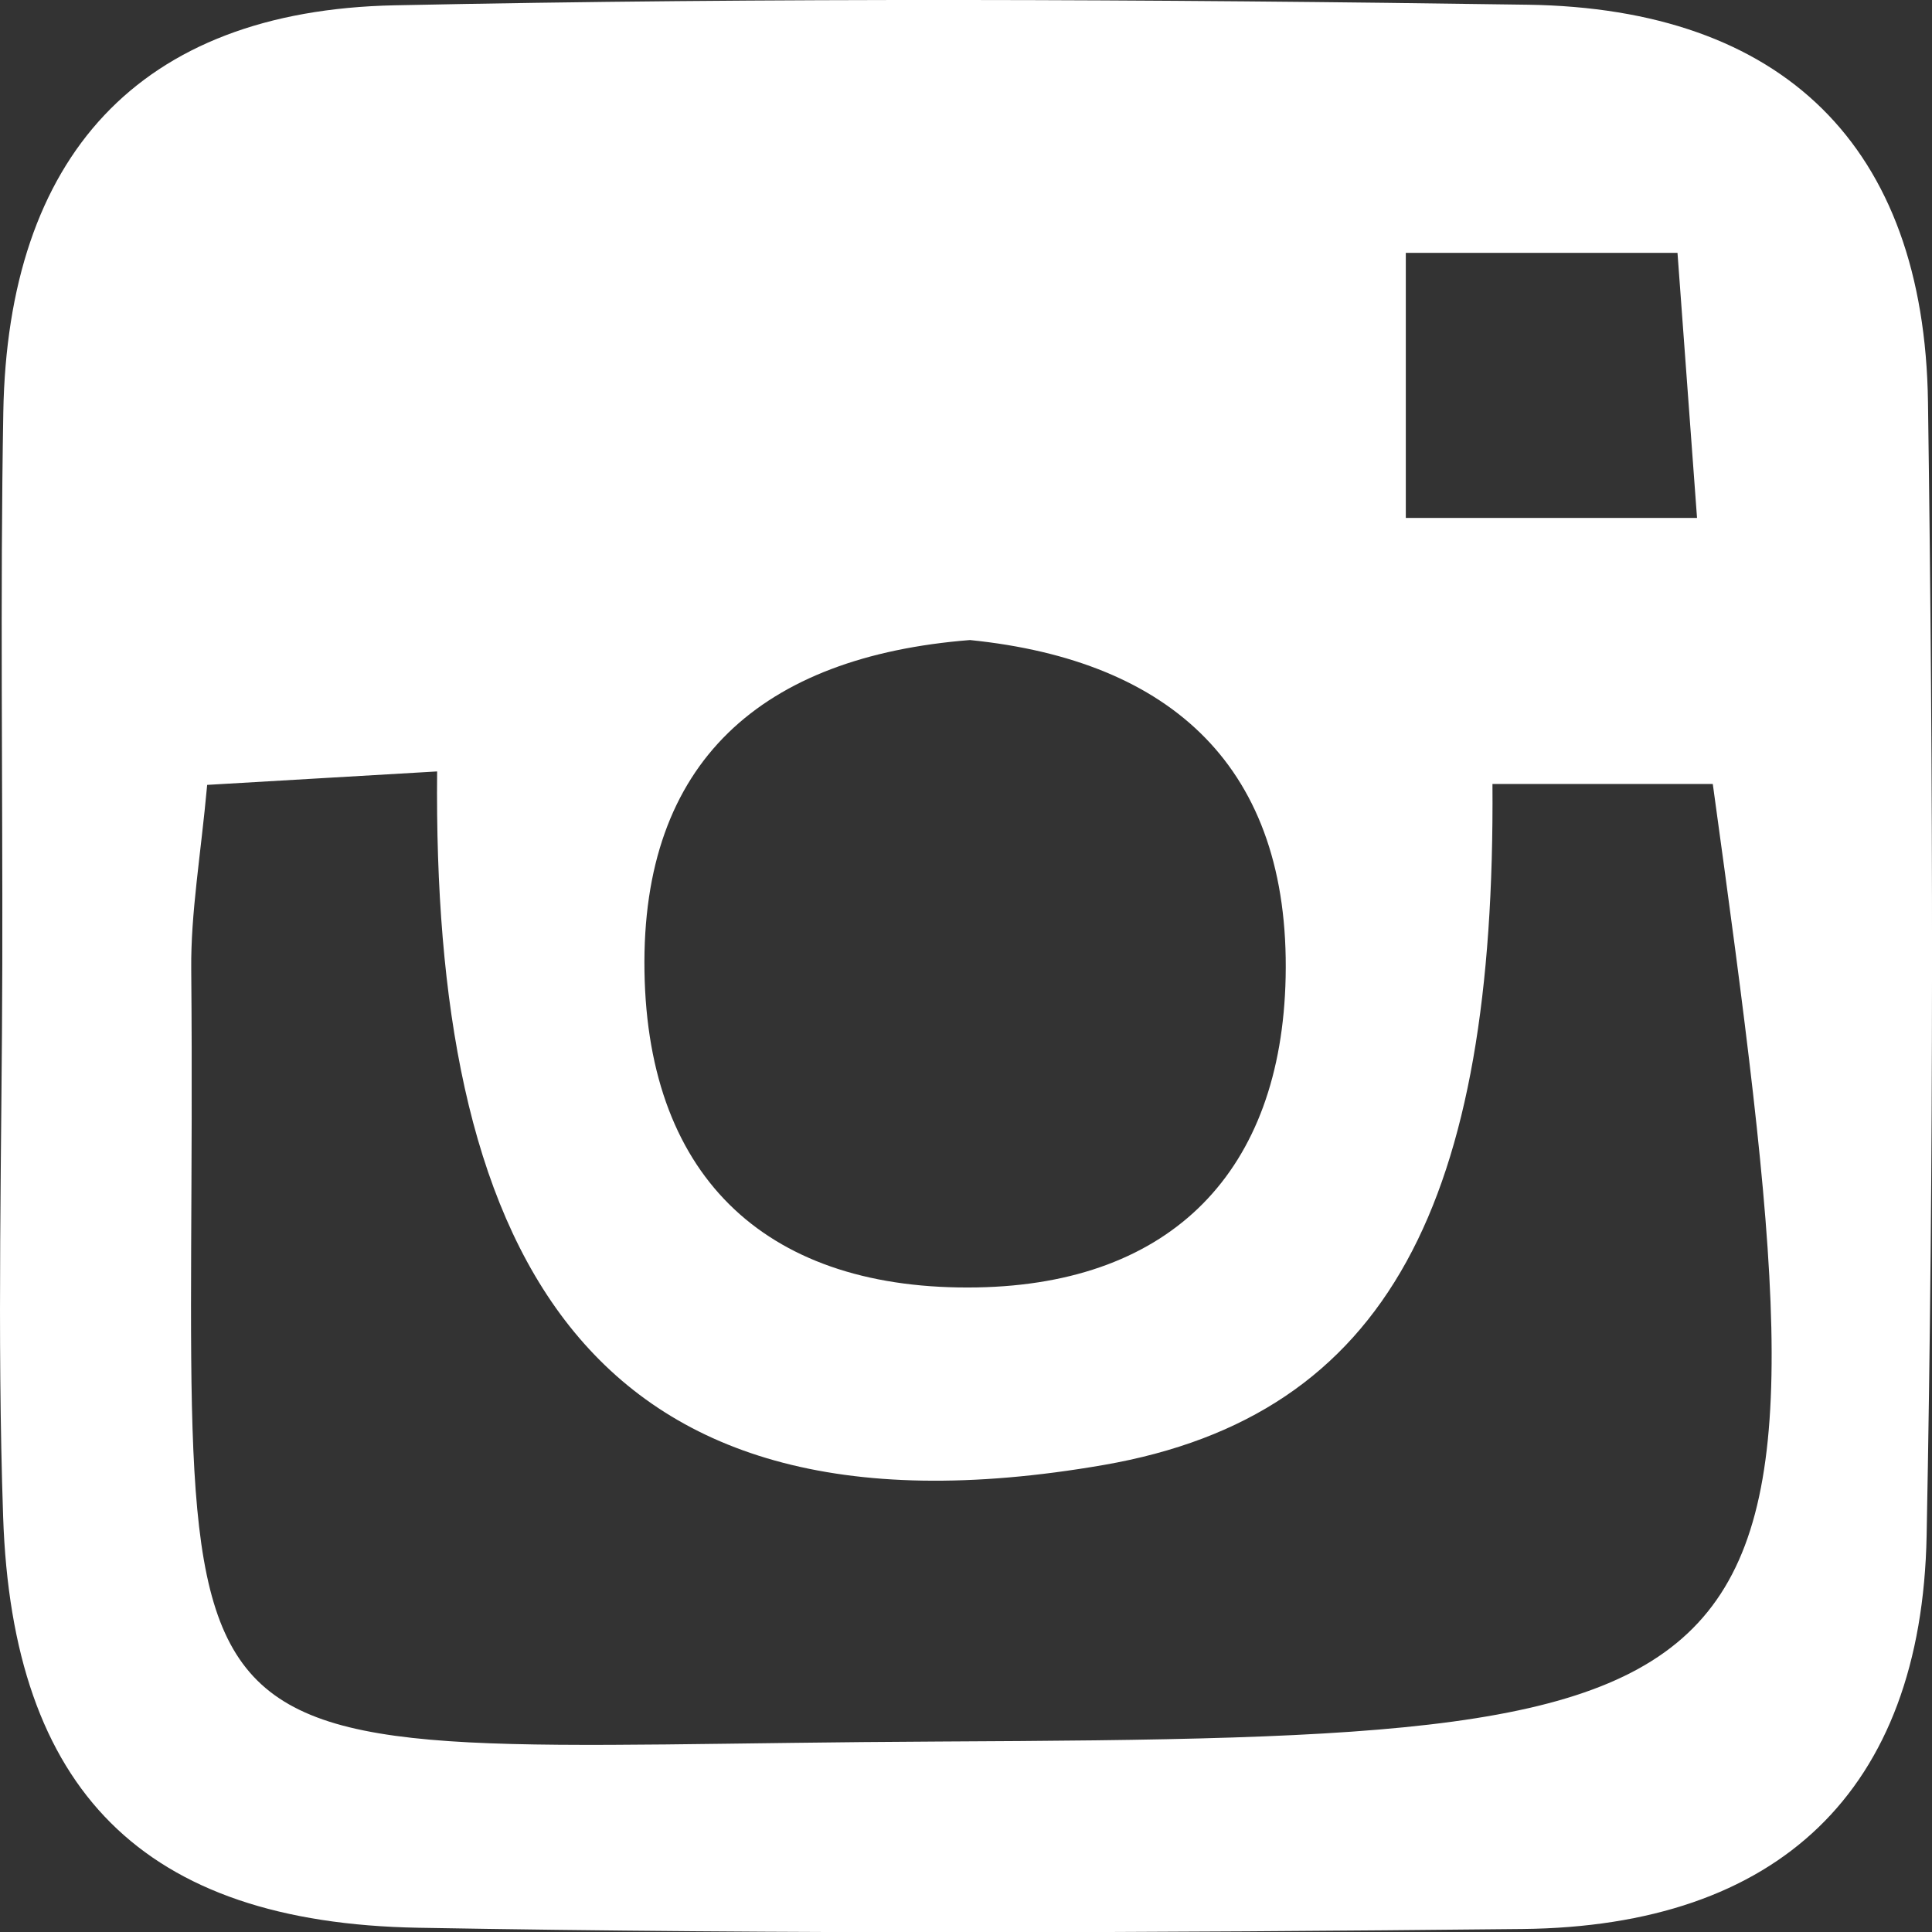
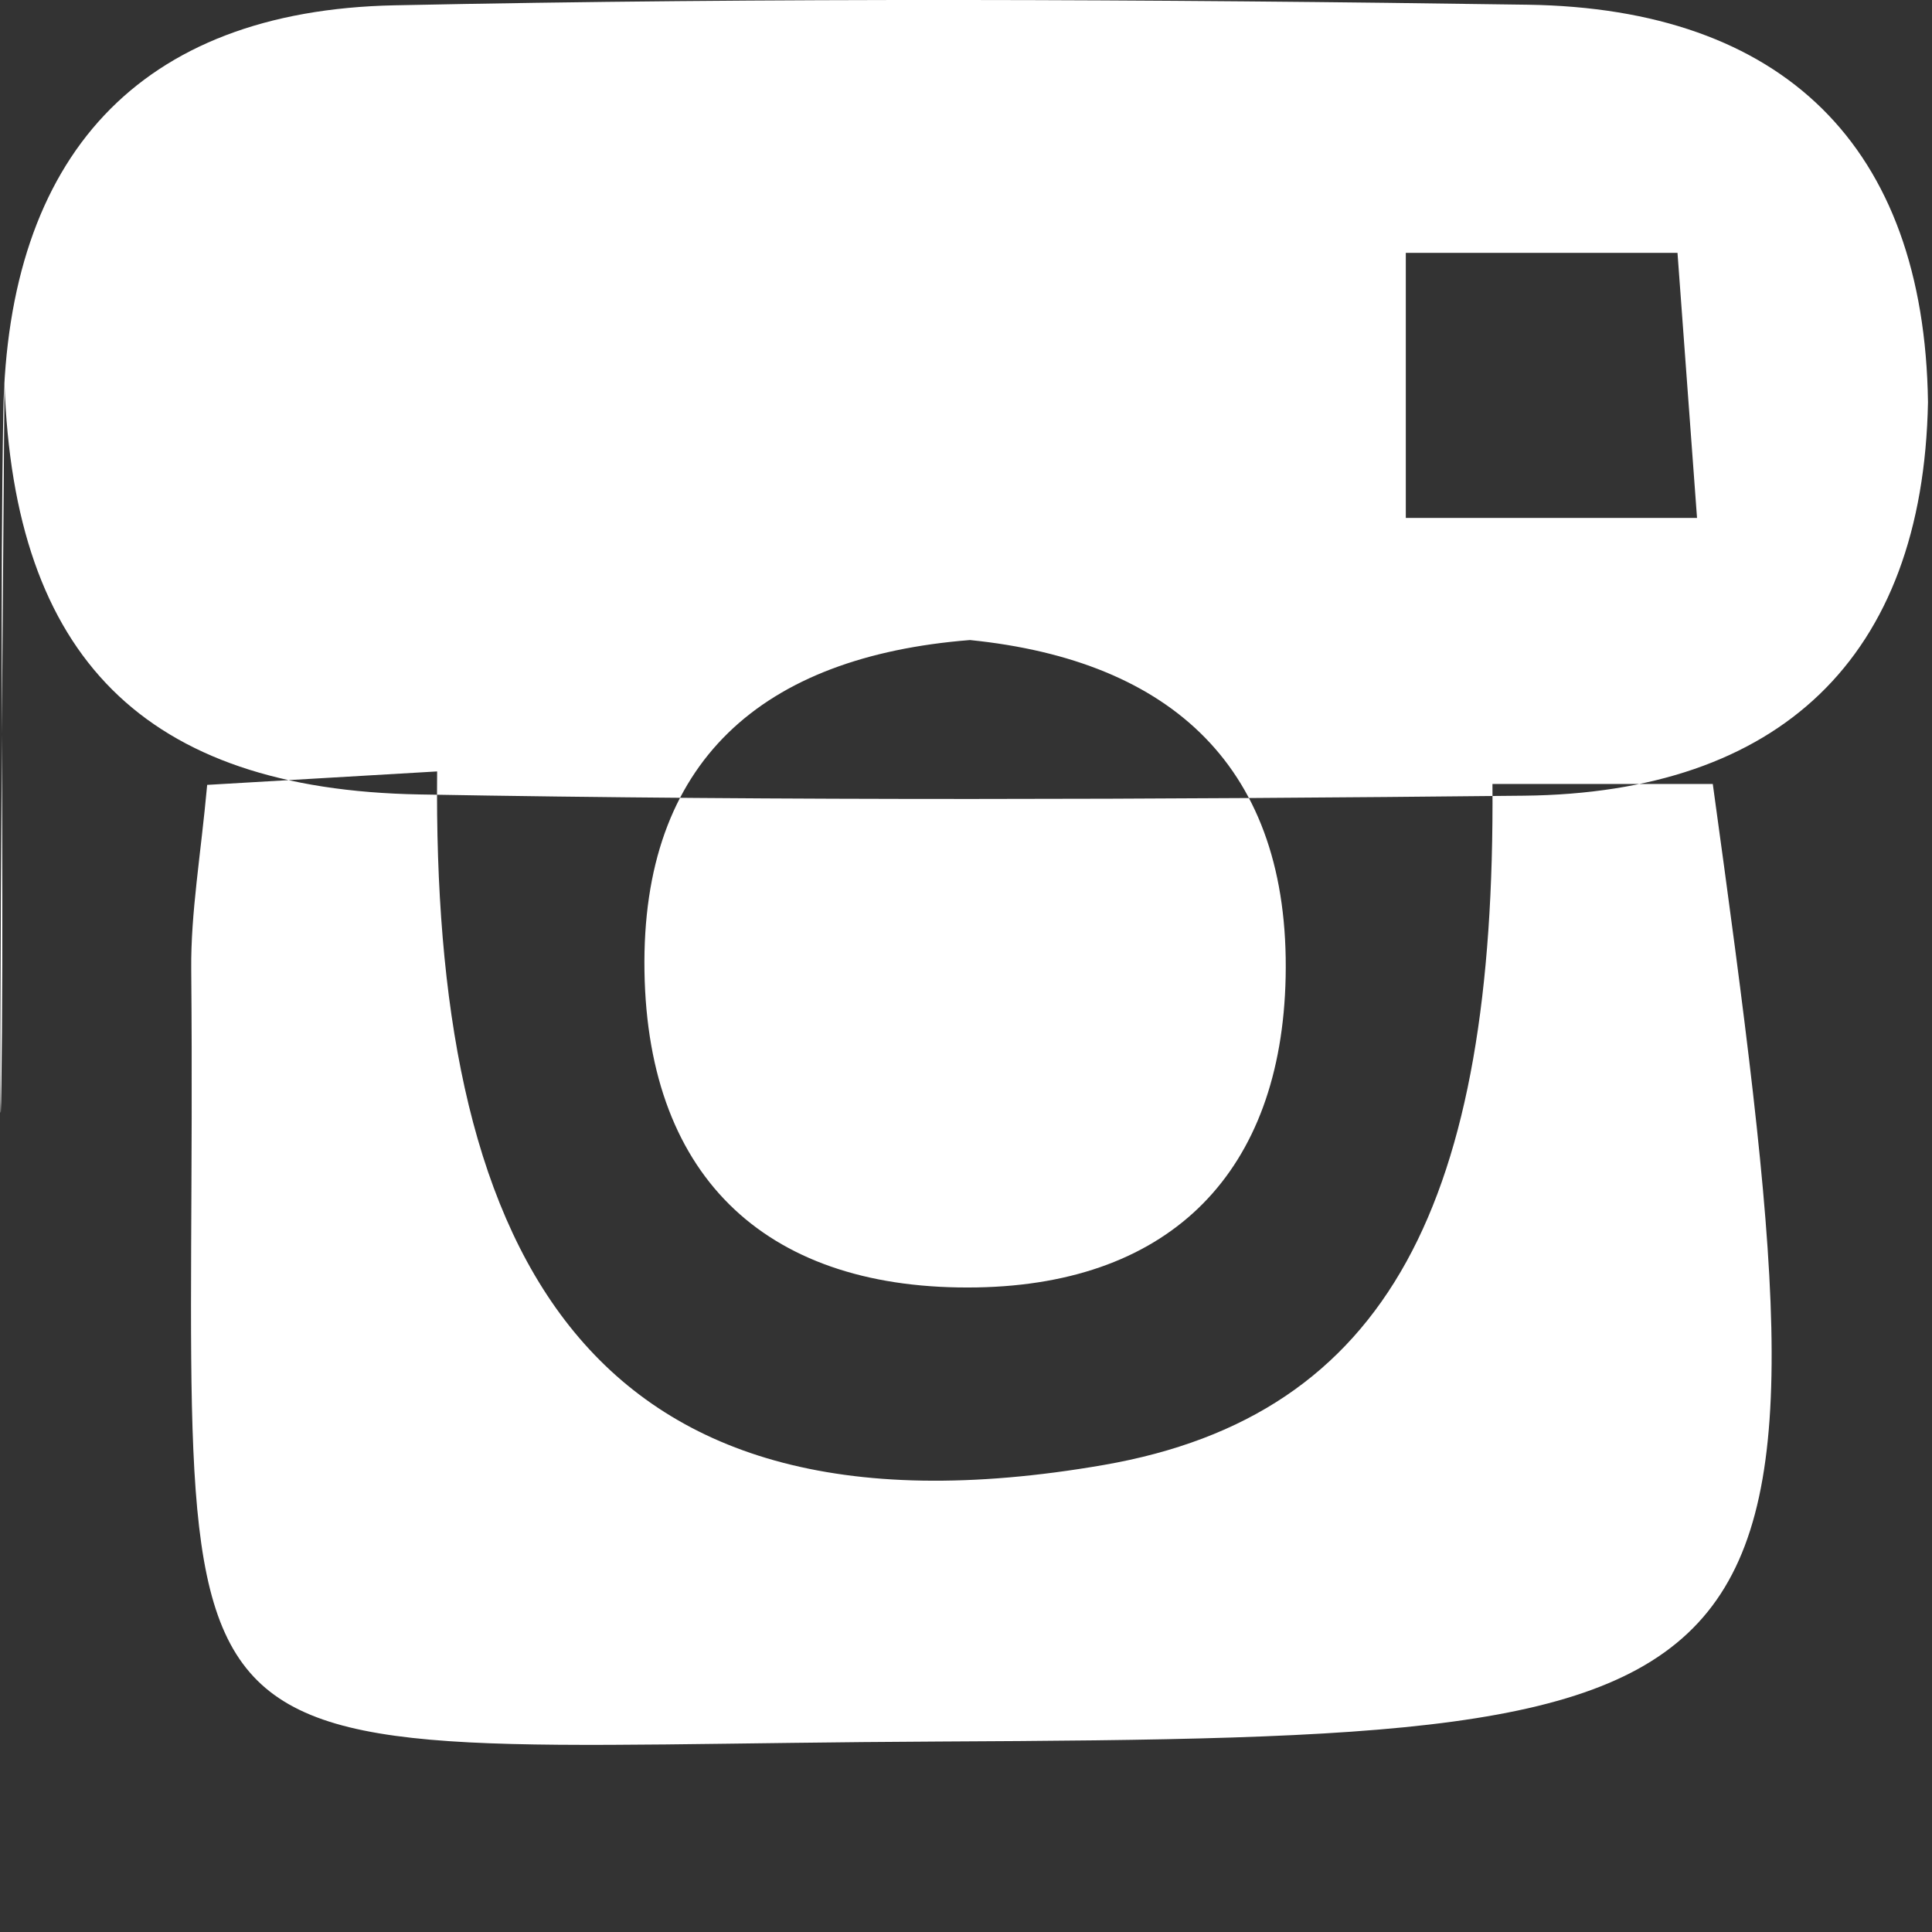
<svg xmlns="http://www.w3.org/2000/svg" version="1.1" x="0px" y="0px" width="32.733px" height="32.738px" viewBox="0 0 32.733 32.738" style="enable-background:new 0 0 32.733 32.738;" xml:space="preserve">
  <rect x="0" y="0" width="32.733" height="32.738" fill="#333333" stroke="none" />
  <style type="text/css">
	.st0{fill:#FFFFFF;}
</style>
  <defs>
</defs>
-   <path class="st0" d="M0.039,16.34c0.007-3.118-0.037-6.237,0.017-9.355C0.131,2.669,2.335,0.18,6.682,0.09  c6.398-0.133,12.802-0.104,19.201-0.01c4.317,0.063,6.721,2.386,6.782,6.734c0.09,6.399,0.1,12.803-0.023,19.201  c-0.083,4.34-2.521,6.622-6.846,6.667c-6.236,0.065-12.475,0.09-18.709-0.021c-4.666-0.083-6.878-2.328-7.034-6.967  C-0.053,22.579,0.032,19.458,0.039,16.34z M3.51,13.298c-0.109,1.199-0.279,2.163-0.27,3.125  c0.13,14.434-1.542,13.151,12.656,13.083c15.079-0.073,15.308-0.38,13.123-16.223c-1.22,0-2.476,0-3.733,0  c0.051,7.041-1.743,10.695-6.585,11.537C9.7,26.383,7.331,20.907,7.406,13.07C6.146,13.144,4.897,13.217,3.51,13.298z   M16.434,10.844c-3.52,0.279-5.571,2.05-5.515,5.611c0.056,3.556,2.132,5.42,5.638,5.357c3.304-0.06,5.157-1.979,5.225-5.257  C21.856,13.014,19.859,11.191,16.434,10.844z M23.818,8.775c1.722,0,3.184,0,4.934,0c-0.129-1.75-0.229-3.109-0.331-4.491  c-1.691,0-3.05,0-4.603,0C23.818,5.912,23.818,7.267,23.818,8.775z" />
+   <path class="st0" d="M0.039,16.34c0.007-3.118-0.037-6.237,0.017-9.355C0.131,2.669,2.335,0.18,6.682,0.09  c6.398-0.133,12.802-0.104,19.201-0.01c4.317,0.063,6.721,2.386,6.782,6.734c-0.083,4.34-2.521,6.622-6.846,6.667c-6.236,0.065-12.475,0.09-18.709-0.021c-4.666-0.083-6.878-2.328-7.034-6.967  C-0.053,22.579,0.032,19.458,0.039,16.34z M3.51,13.298c-0.109,1.199-0.279,2.163-0.27,3.125  c0.13,14.434-1.542,13.151,12.656,13.083c15.079-0.073,15.308-0.38,13.123-16.223c-1.22,0-2.476,0-3.733,0  c0.051,7.041-1.743,10.695-6.585,11.537C9.7,26.383,7.331,20.907,7.406,13.07C6.146,13.144,4.897,13.217,3.51,13.298z   M16.434,10.844c-3.52,0.279-5.571,2.05-5.515,5.611c0.056,3.556,2.132,5.42,5.638,5.357c3.304-0.06,5.157-1.979,5.225-5.257  C21.856,13.014,19.859,11.191,16.434,10.844z M23.818,8.775c1.722,0,3.184,0,4.934,0c-0.129-1.75-0.229-3.109-0.331-4.491  c-1.691,0-3.05,0-4.603,0C23.818,5.912,23.818,7.267,23.818,8.775z" />
</svg>